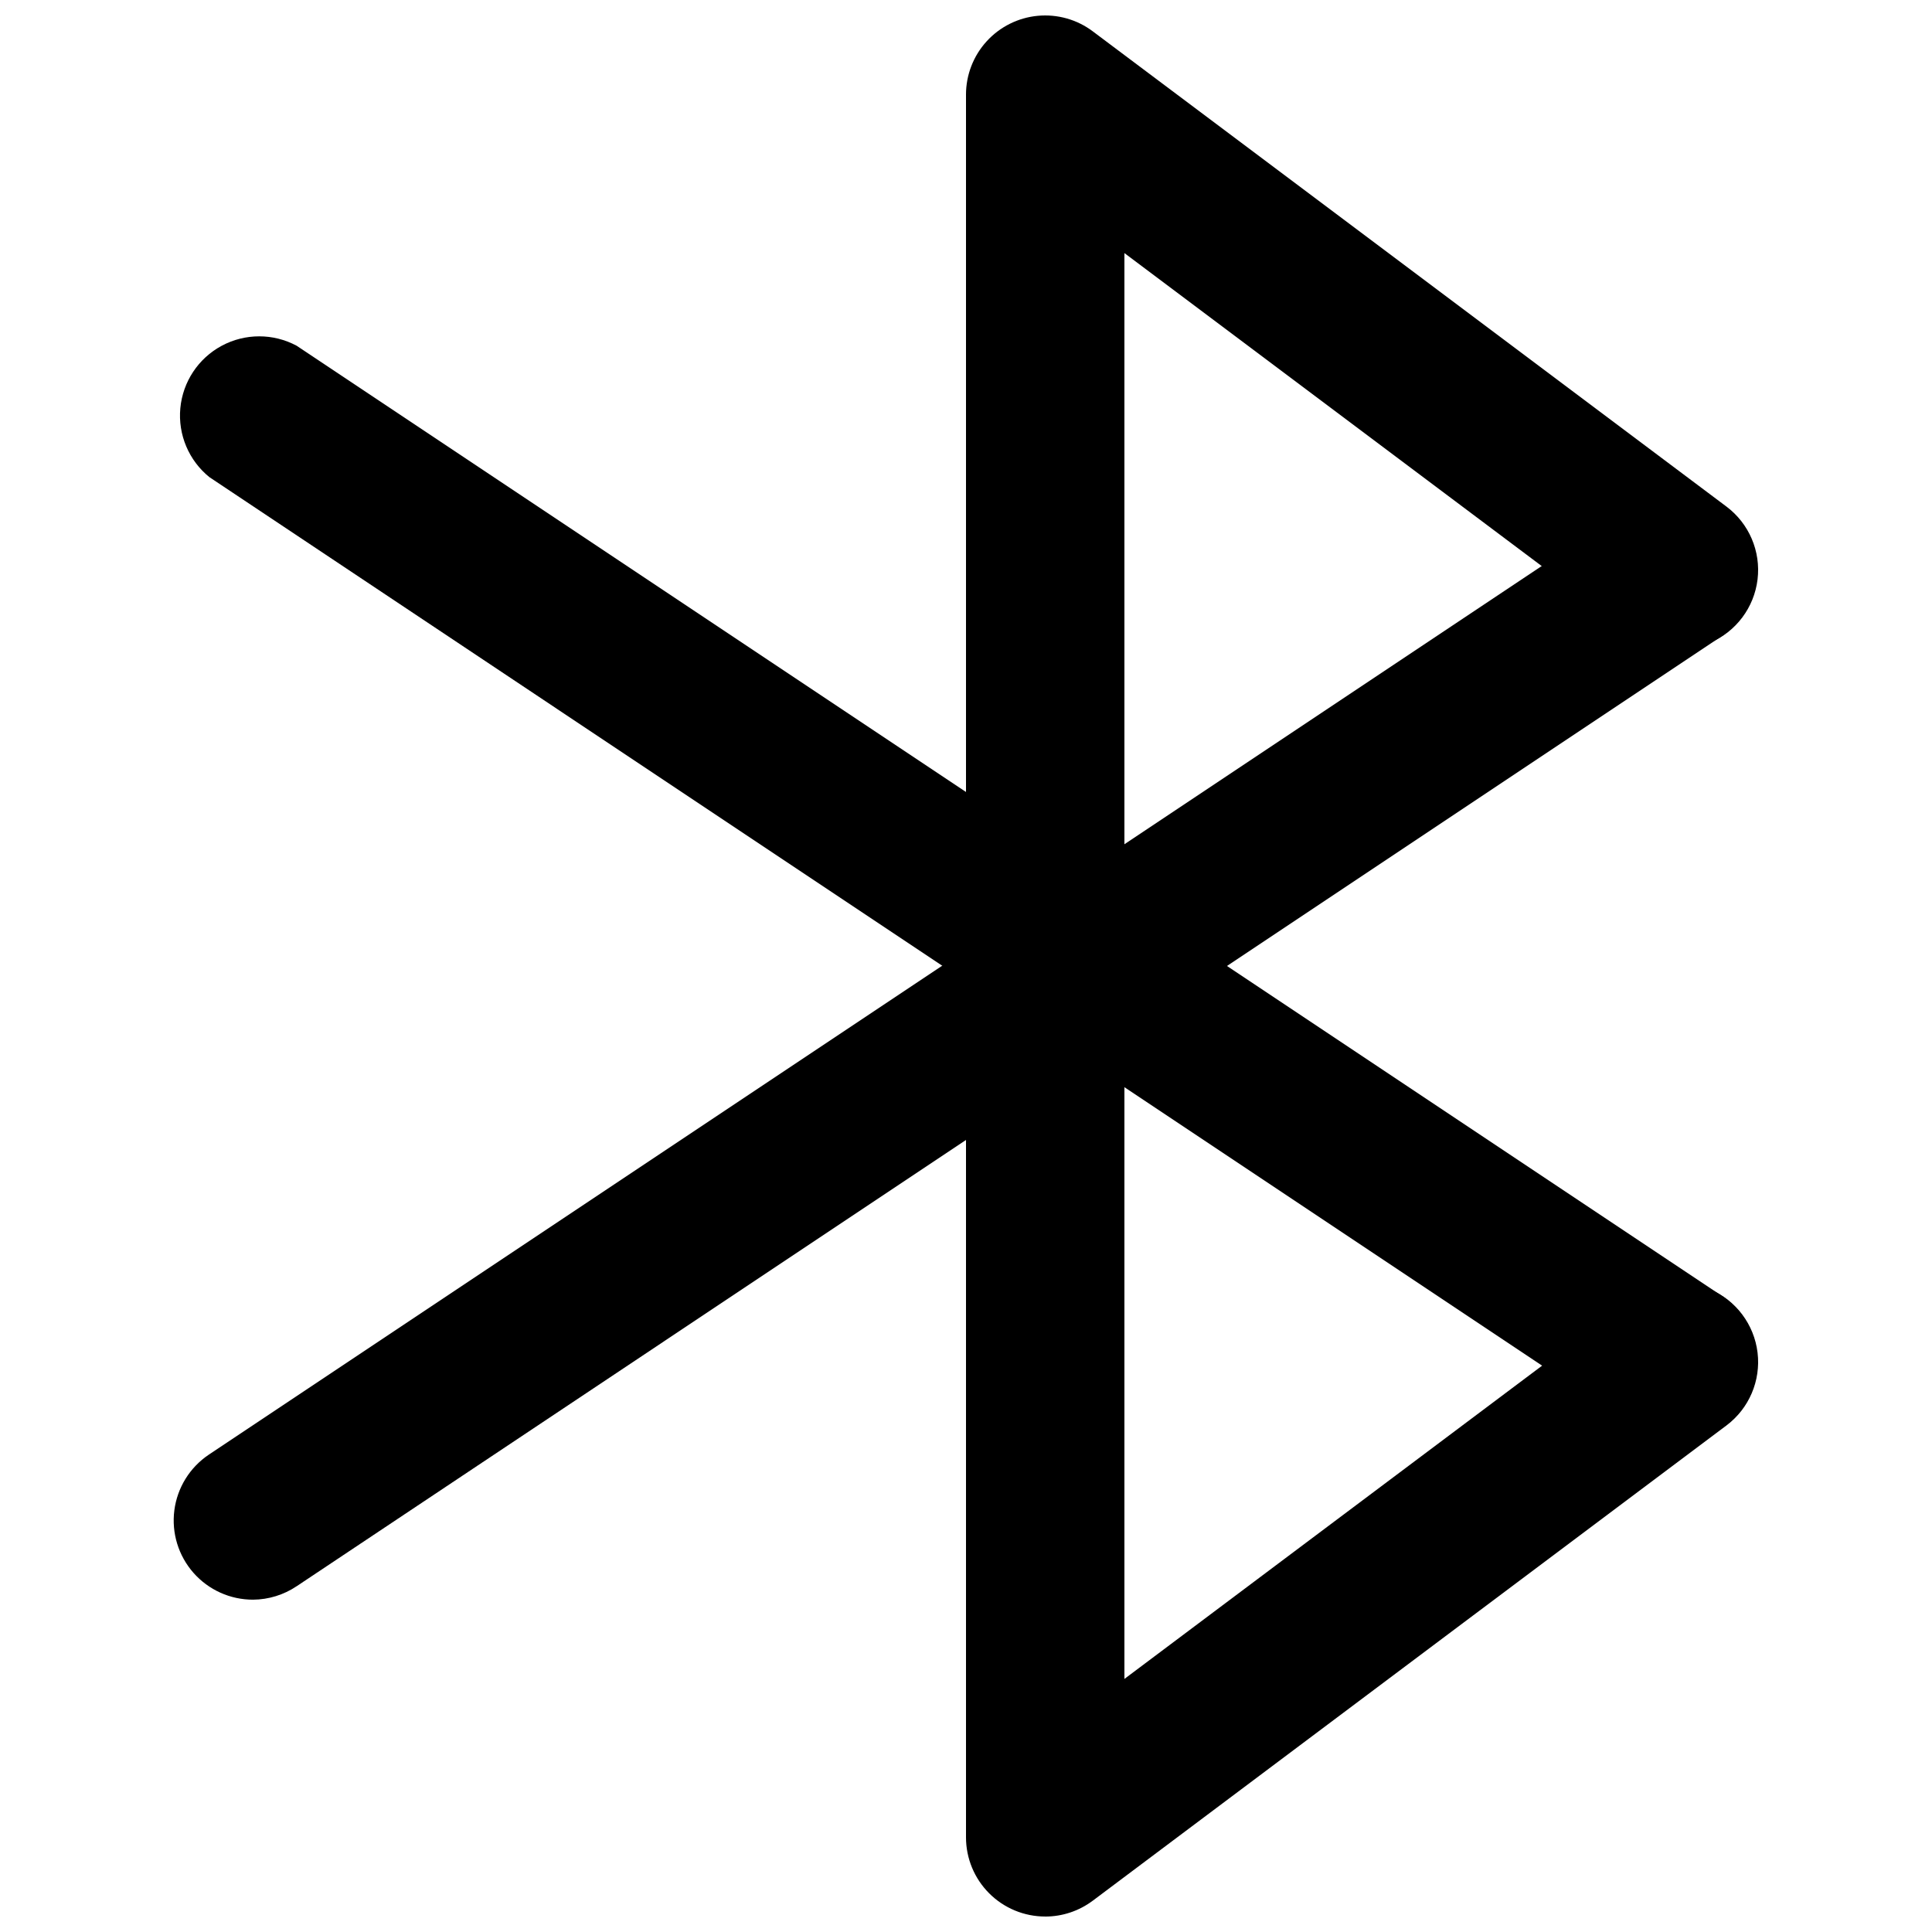
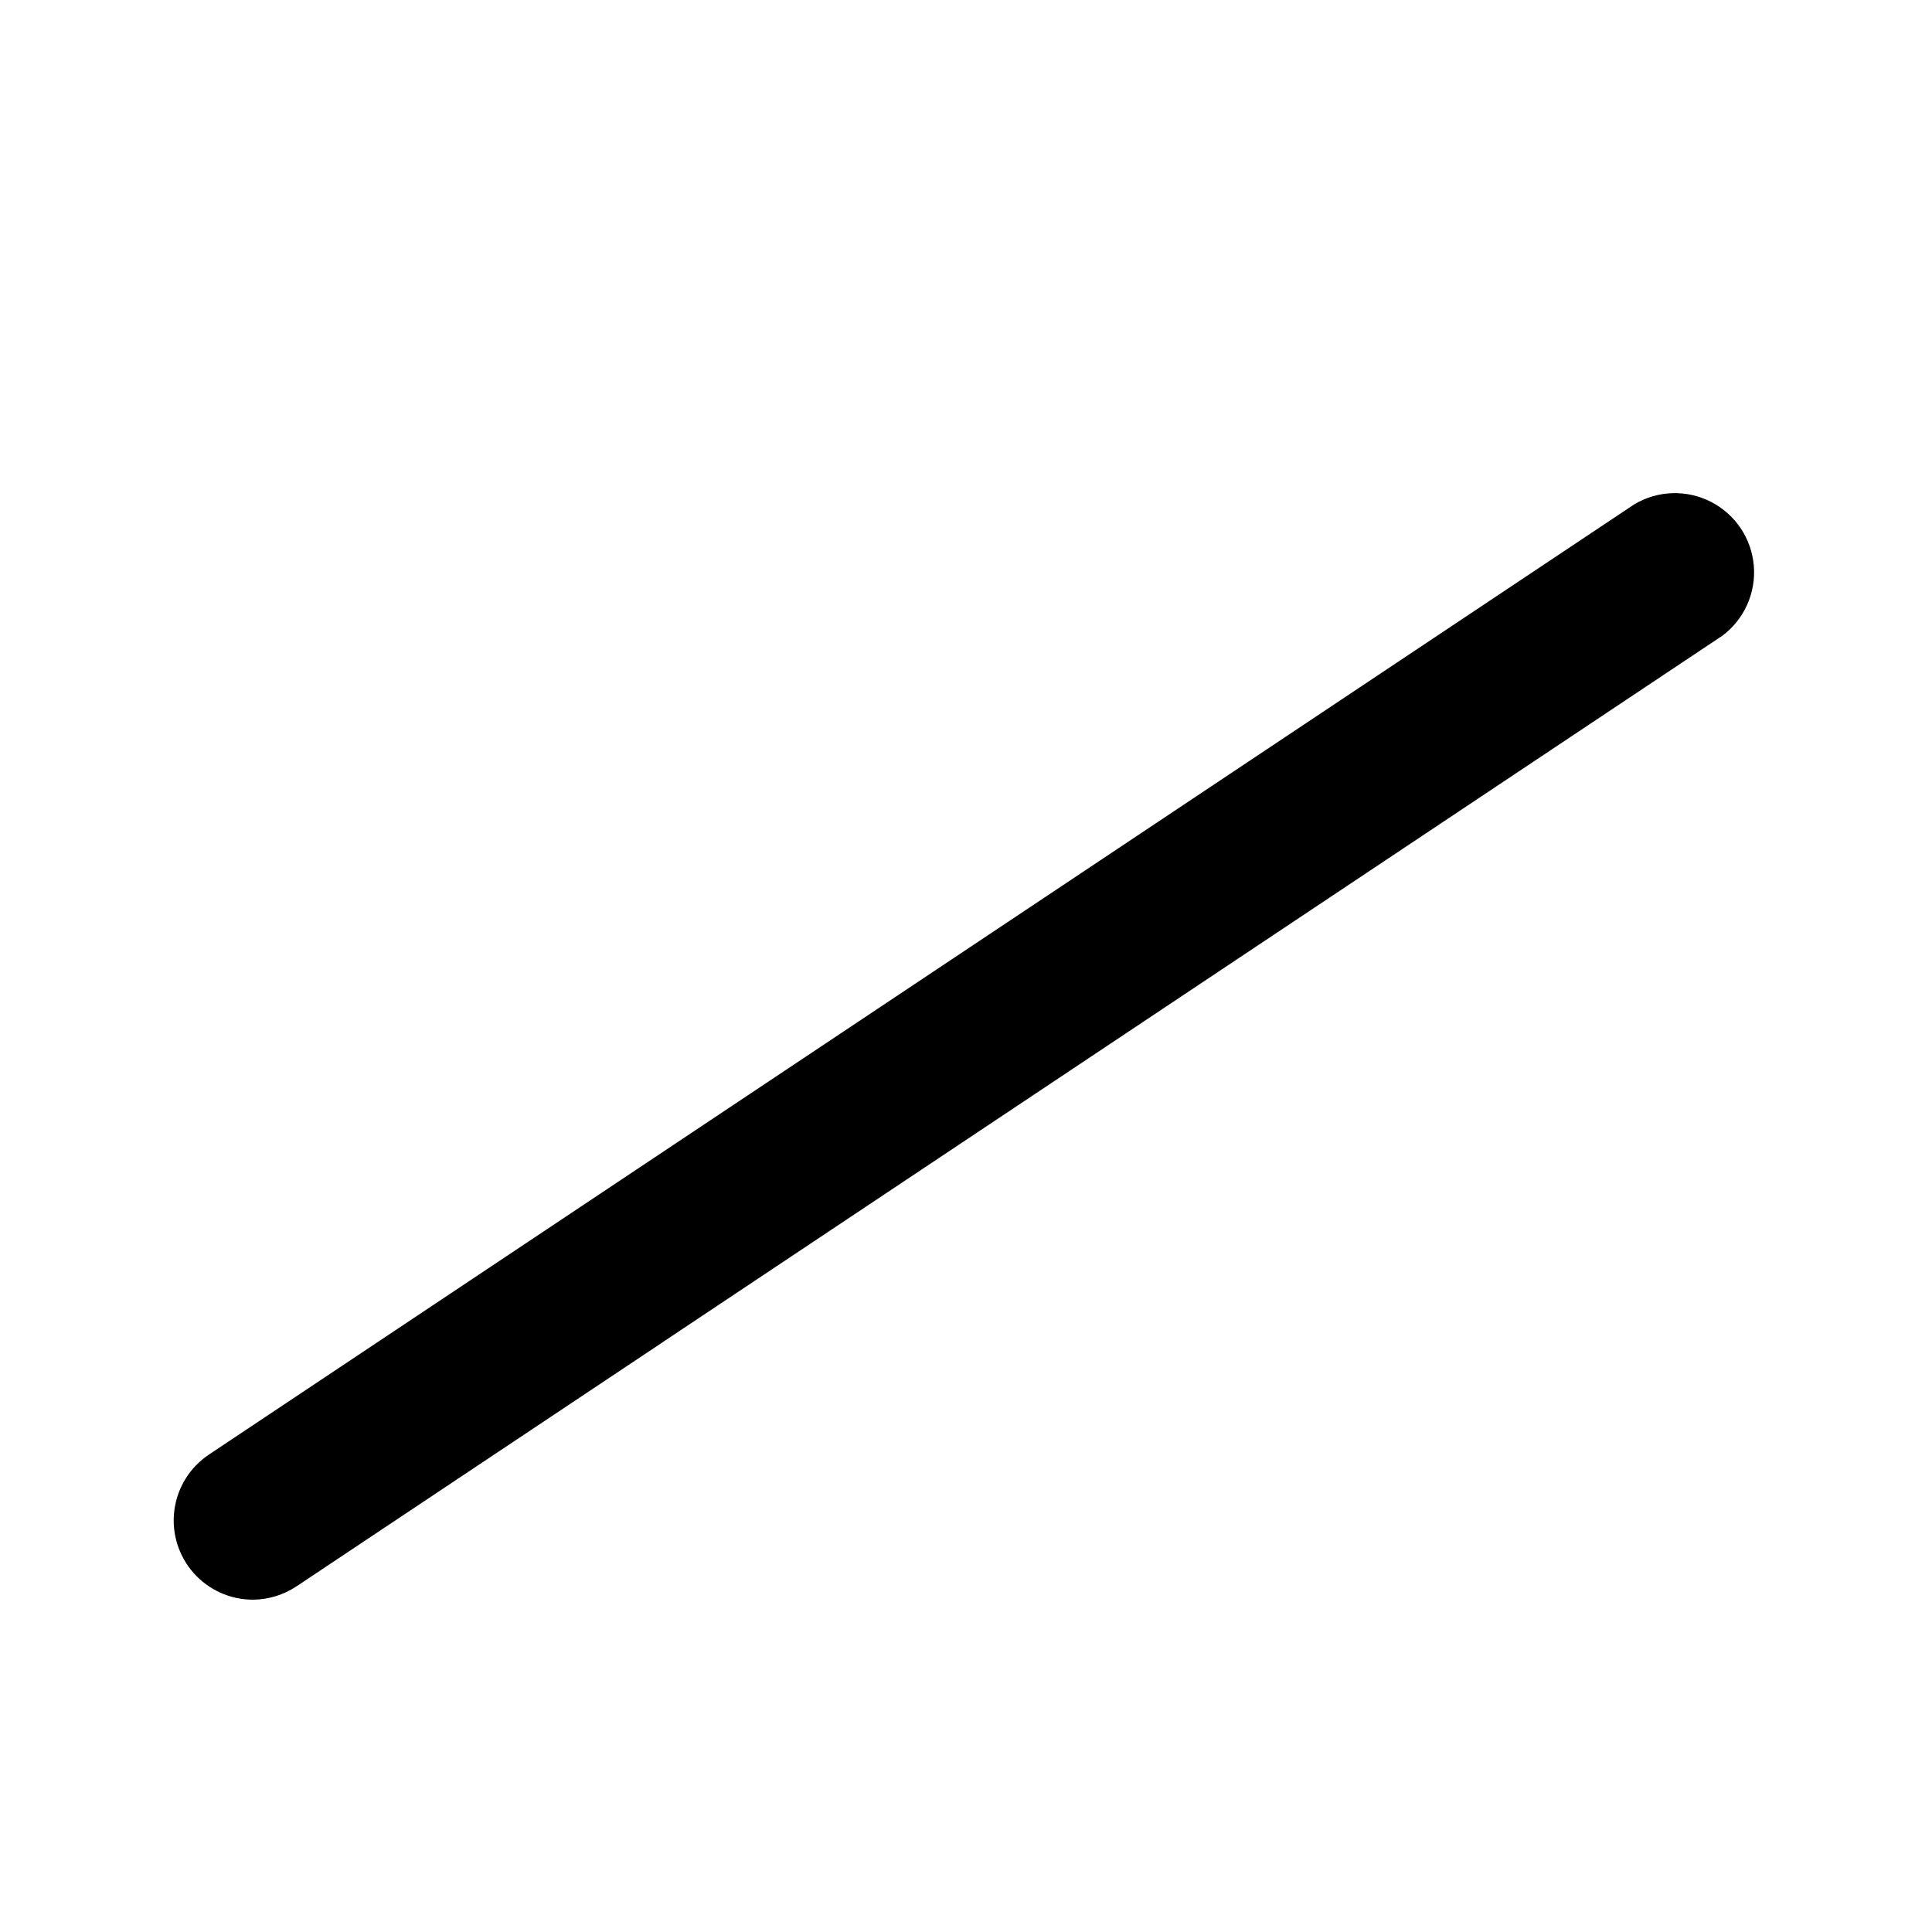
<svg xmlns="http://www.w3.org/2000/svg" width="800px" height="800px" version="1.1" viewBox="144 144 512 512">
  <defs>
    <clipPath id="a">
-       <path d="m400 148.09h210v503.81h-210z" />
-     </clipPath>
+       </clipPath>
  </defs>
-   <path d="m588.93 525.95c-4.113-0.031-8.129-1.27-11.543-3.566l-377.86-251.91h-0.004c-5.481-4.414-8.383-11.281-7.734-18.289 0.652-7.004 4.769-13.223 10.969-16.551 6.199-3.332 13.656-3.332 19.859-0.008l377.86 251.91c4.996 3.359 8.312 8.699 9.102 14.668 0.793 5.965-1.016 11.988-4.969 16.531-3.949 4.543-9.66 7.172-15.68 7.215z" />
  <path d="m211.07 567.93c-6.043 0.016-11.801-2.578-15.797-7.113-3.996-4.535-5.844-10.57-5.07-16.566 0.773-5.992 4.094-11.363 9.109-14.734l377.86-251.91h0.004c6.219-3.676 13.887-3.894 20.309-0.582 6.418 3.309 10.684 9.688 11.293 16.887 0.605 7.199-2.527 14.203-8.301 18.543l-377.86 251.91c-3.418 2.293-7.434 3.535-11.547 3.566z" />
  <g clip-path="url(#a)">
-     <path d="m420.99 651.9c-5.57 0-10.91-2.211-14.844-6.148-3.938-3.938-6.148-9.273-6.148-14.844v-461.82c0-5.223 1.945-10.262 5.461-14.125 3.516-3.863 8.348-6.281 13.547-6.773 5.199-0.492 10.398 0.969 14.578 4.106l167.94 125.95c6 4.5 9.141 11.855 8.246 19.305-0.898 7.445-5.699 13.848-12.598 16.793-6.894 2.945-14.84 1.988-20.84-2.512l-134.35-100.76v377.86l134.35-100.76c6-4.5 13.945-5.457 20.84-2.512 6.898 2.949 11.699 9.352 12.598 16.797 0.895 7.445-2.246 14.805-8.246 19.305l-167.94 125.95v-0.004c-3.633 2.727-8.055 4.199-12.594 4.199z" />
-   </g>
+     </g>
</svg>